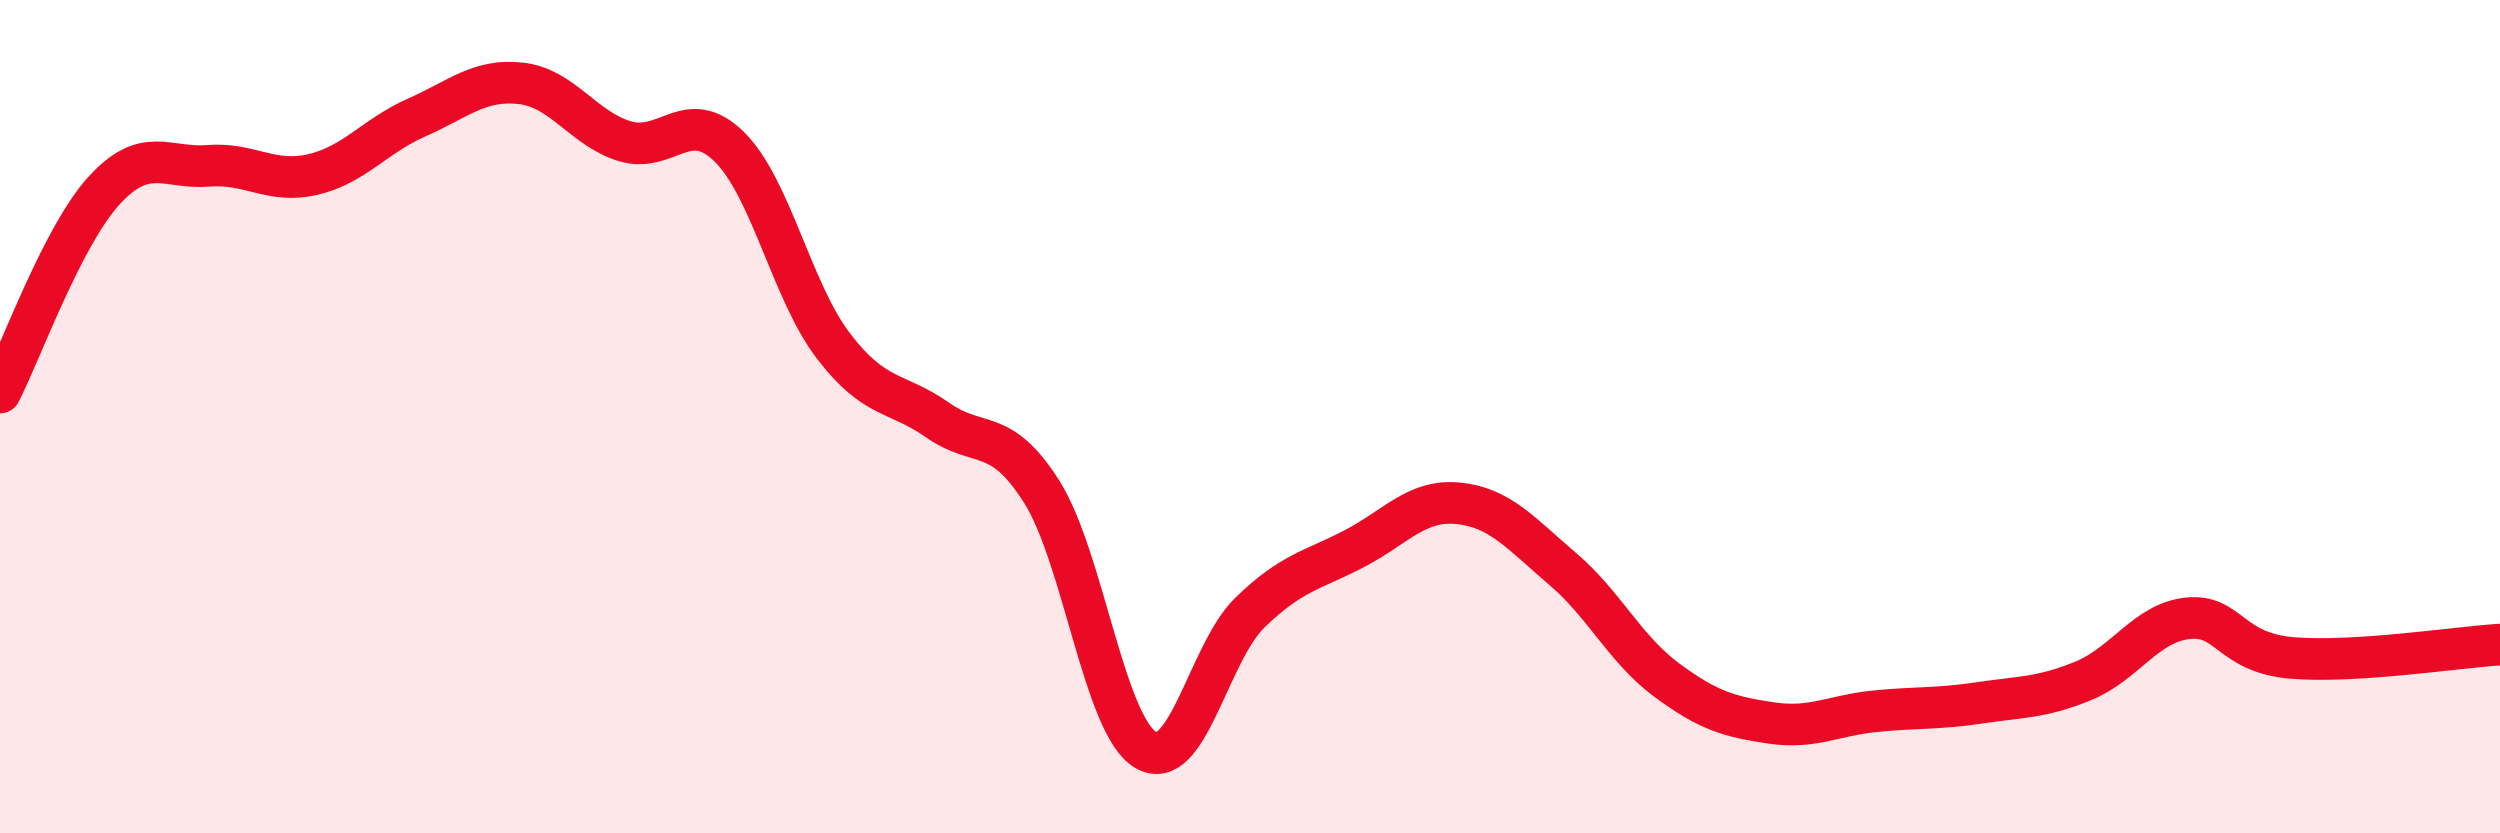
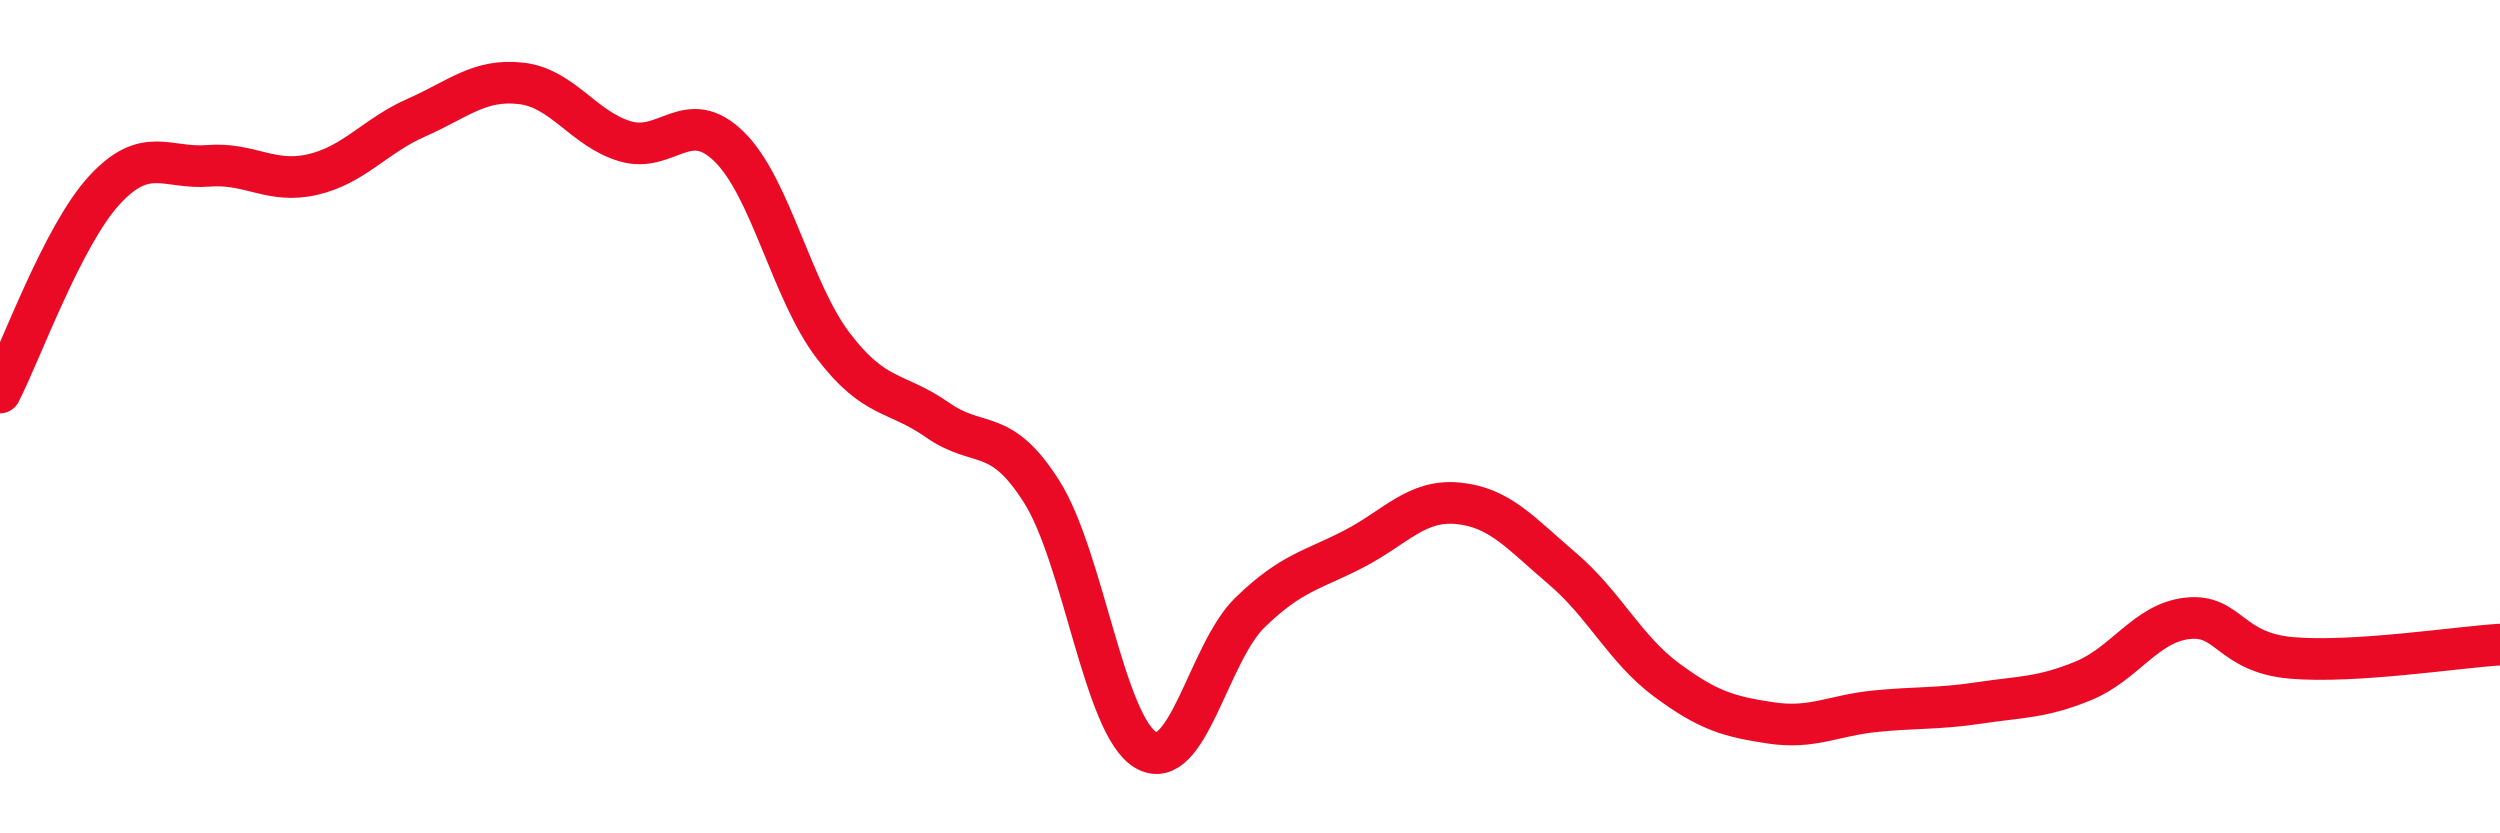
<svg xmlns="http://www.w3.org/2000/svg" width="60" height="20" viewBox="0 0 60 20">
-   <path d="M 0,9.42 C 0.5,8.45 1.5,5.66 2.5,4.57 C 3.5,3.48 4,4.06 5,3.98 C 6,3.9 6.5,4.42 7.5,4.19 C 8.5,3.96 9,3.26 10,2.82 C 11,2.38 11.5,1.89 12.5,2 C 13.5,2.11 14,3.09 15,3.39 C 16,3.69 16.5,2.54 17.5,3.52 C 18.5,4.5 19,6.99 20,8.3 C 21,9.61 21.5,9.38 22.5,10.08 C 23.5,10.78 24,10.22 25,11.8 C 26,13.38 26.5,17.42 27.5,18 C 28.5,18.58 29,15.67 30,14.7 C 31,13.73 31.5,13.69 32.5,13.17 C 33.5,12.65 34,11.98 35,12.08 C 36,12.18 36.5,12.8 37.5,13.65 C 38.5,14.5 39,15.58 40,16.32 C 41,17.06 41.5,17.2 42.5,17.35 C 43.5,17.5 44,17.17 45,17.07 C 46,16.97 46.5,17.02 47.5,16.87 C 48.5,16.72 49,16.75 50,16.34 C 51,15.93 51.5,14.95 52.5,14.84 C 53.5,14.73 53.5,15.66 55,15.79 C 56.5,15.92 59,15.53 60,15.47L60 20L0 20Z" fill="#EB0A25" opacity="0.1" stroke-linecap="round" stroke-linejoin="round" />
  <path d="M 0,9.42 C 0.5,8.45 1.5,5.66 2.5,4.57 C 3.5,3.48 4,4.06 5,3.98 C 6,3.9 6.5,4.42 7.5,4.19 C 8.5,3.96 9,3.26 10,2.82 C 11,2.38 11.5,1.89 12.5,2 C 13.5,2.11 14,3.09 15,3.39 C 16,3.69 16.5,2.54 17.5,3.52 C 18.5,4.5 19,6.99 20,8.3 C 21,9.61 21.5,9.38 22.5,10.08 C 23.5,10.78 24,10.22 25,11.8 C 26,13.38 26.5,17.42 27.5,18 C 28.5,18.58 29,15.67 30,14.7 C 31,13.73 31.5,13.69 32.5,13.17 C 33.5,12.65 34,11.98 35,12.08 C 36,12.18 36.5,12.8 37.5,13.65 C 38.5,14.5 39,15.58 40,16.32 C 41,17.06 41.5,17.2 42.5,17.35 C 43.5,17.5 44,17.17 45,17.07 C 46,16.97 46.5,17.02 47.5,16.87 C 48.5,16.72 49,16.75 50,16.34 C 51,15.93 51.5,14.95 52.5,14.84 C 53.5,14.73 53.5,15.66 55,15.79 C 56.5,15.92 59,15.53 60,15.47" stroke="#EB0A25" stroke-width="1" fill="none" stroke-linecap="round" stroke-linejoin="round" />
</svg>